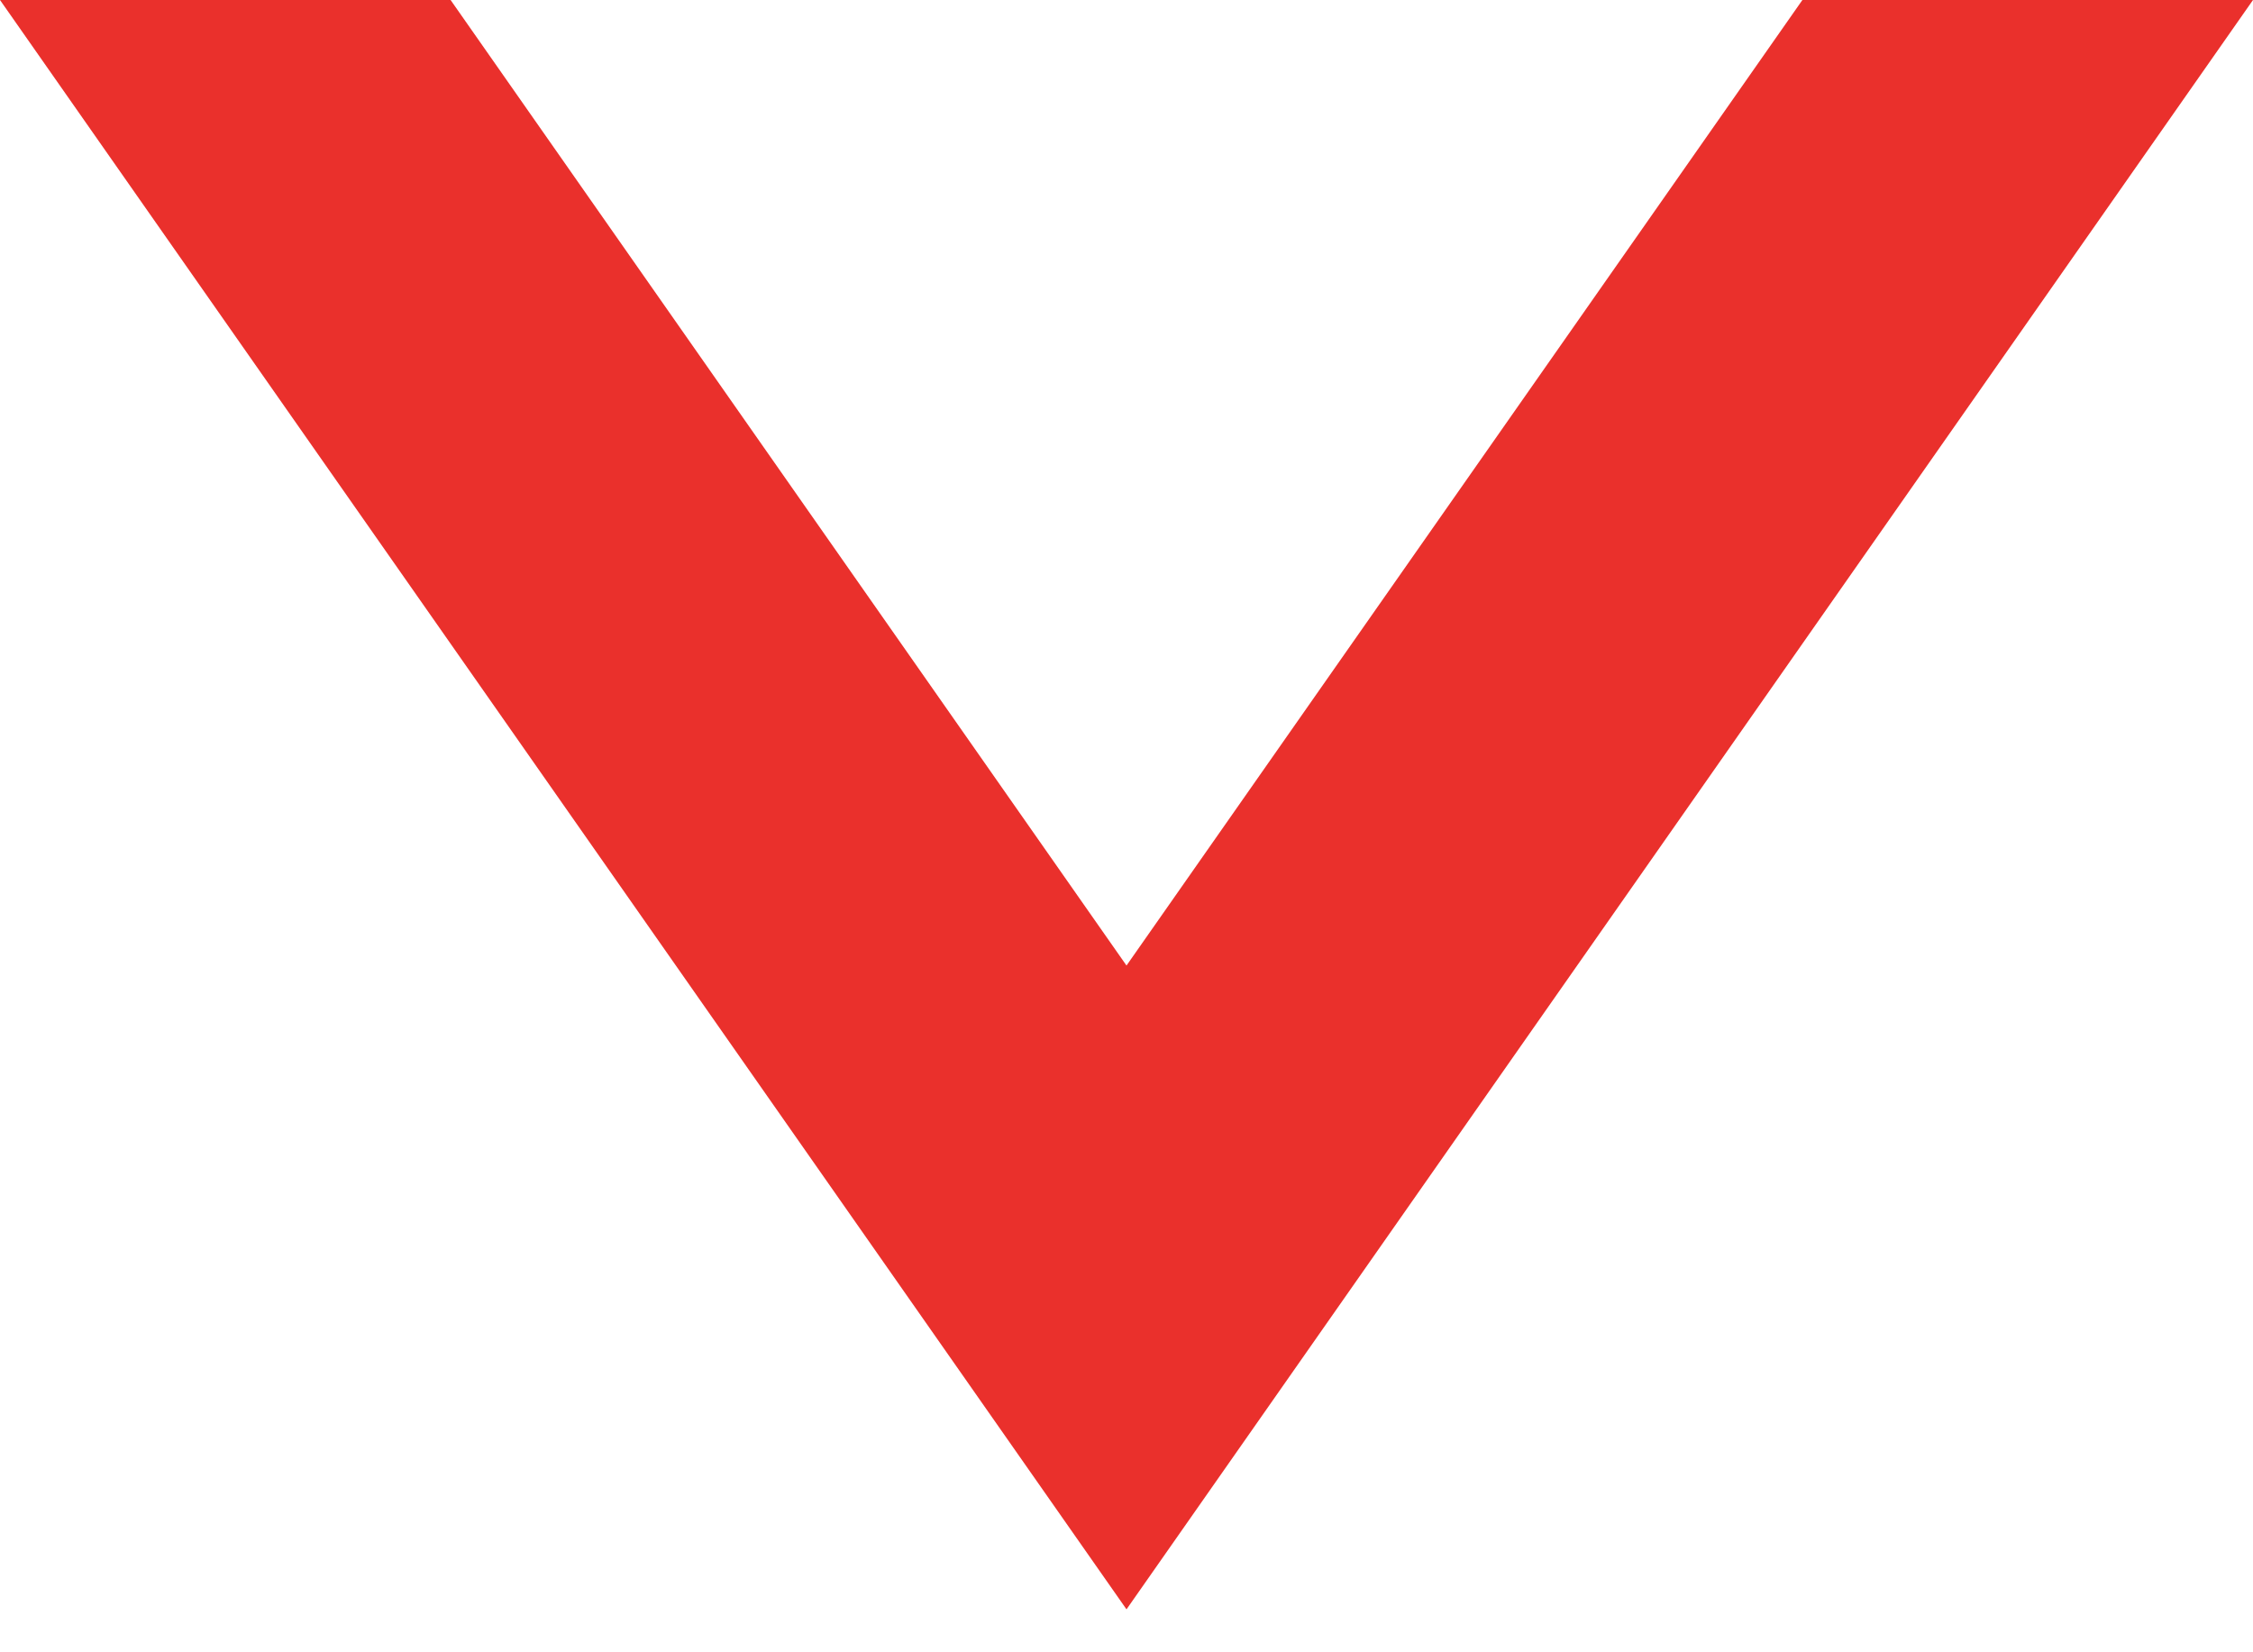
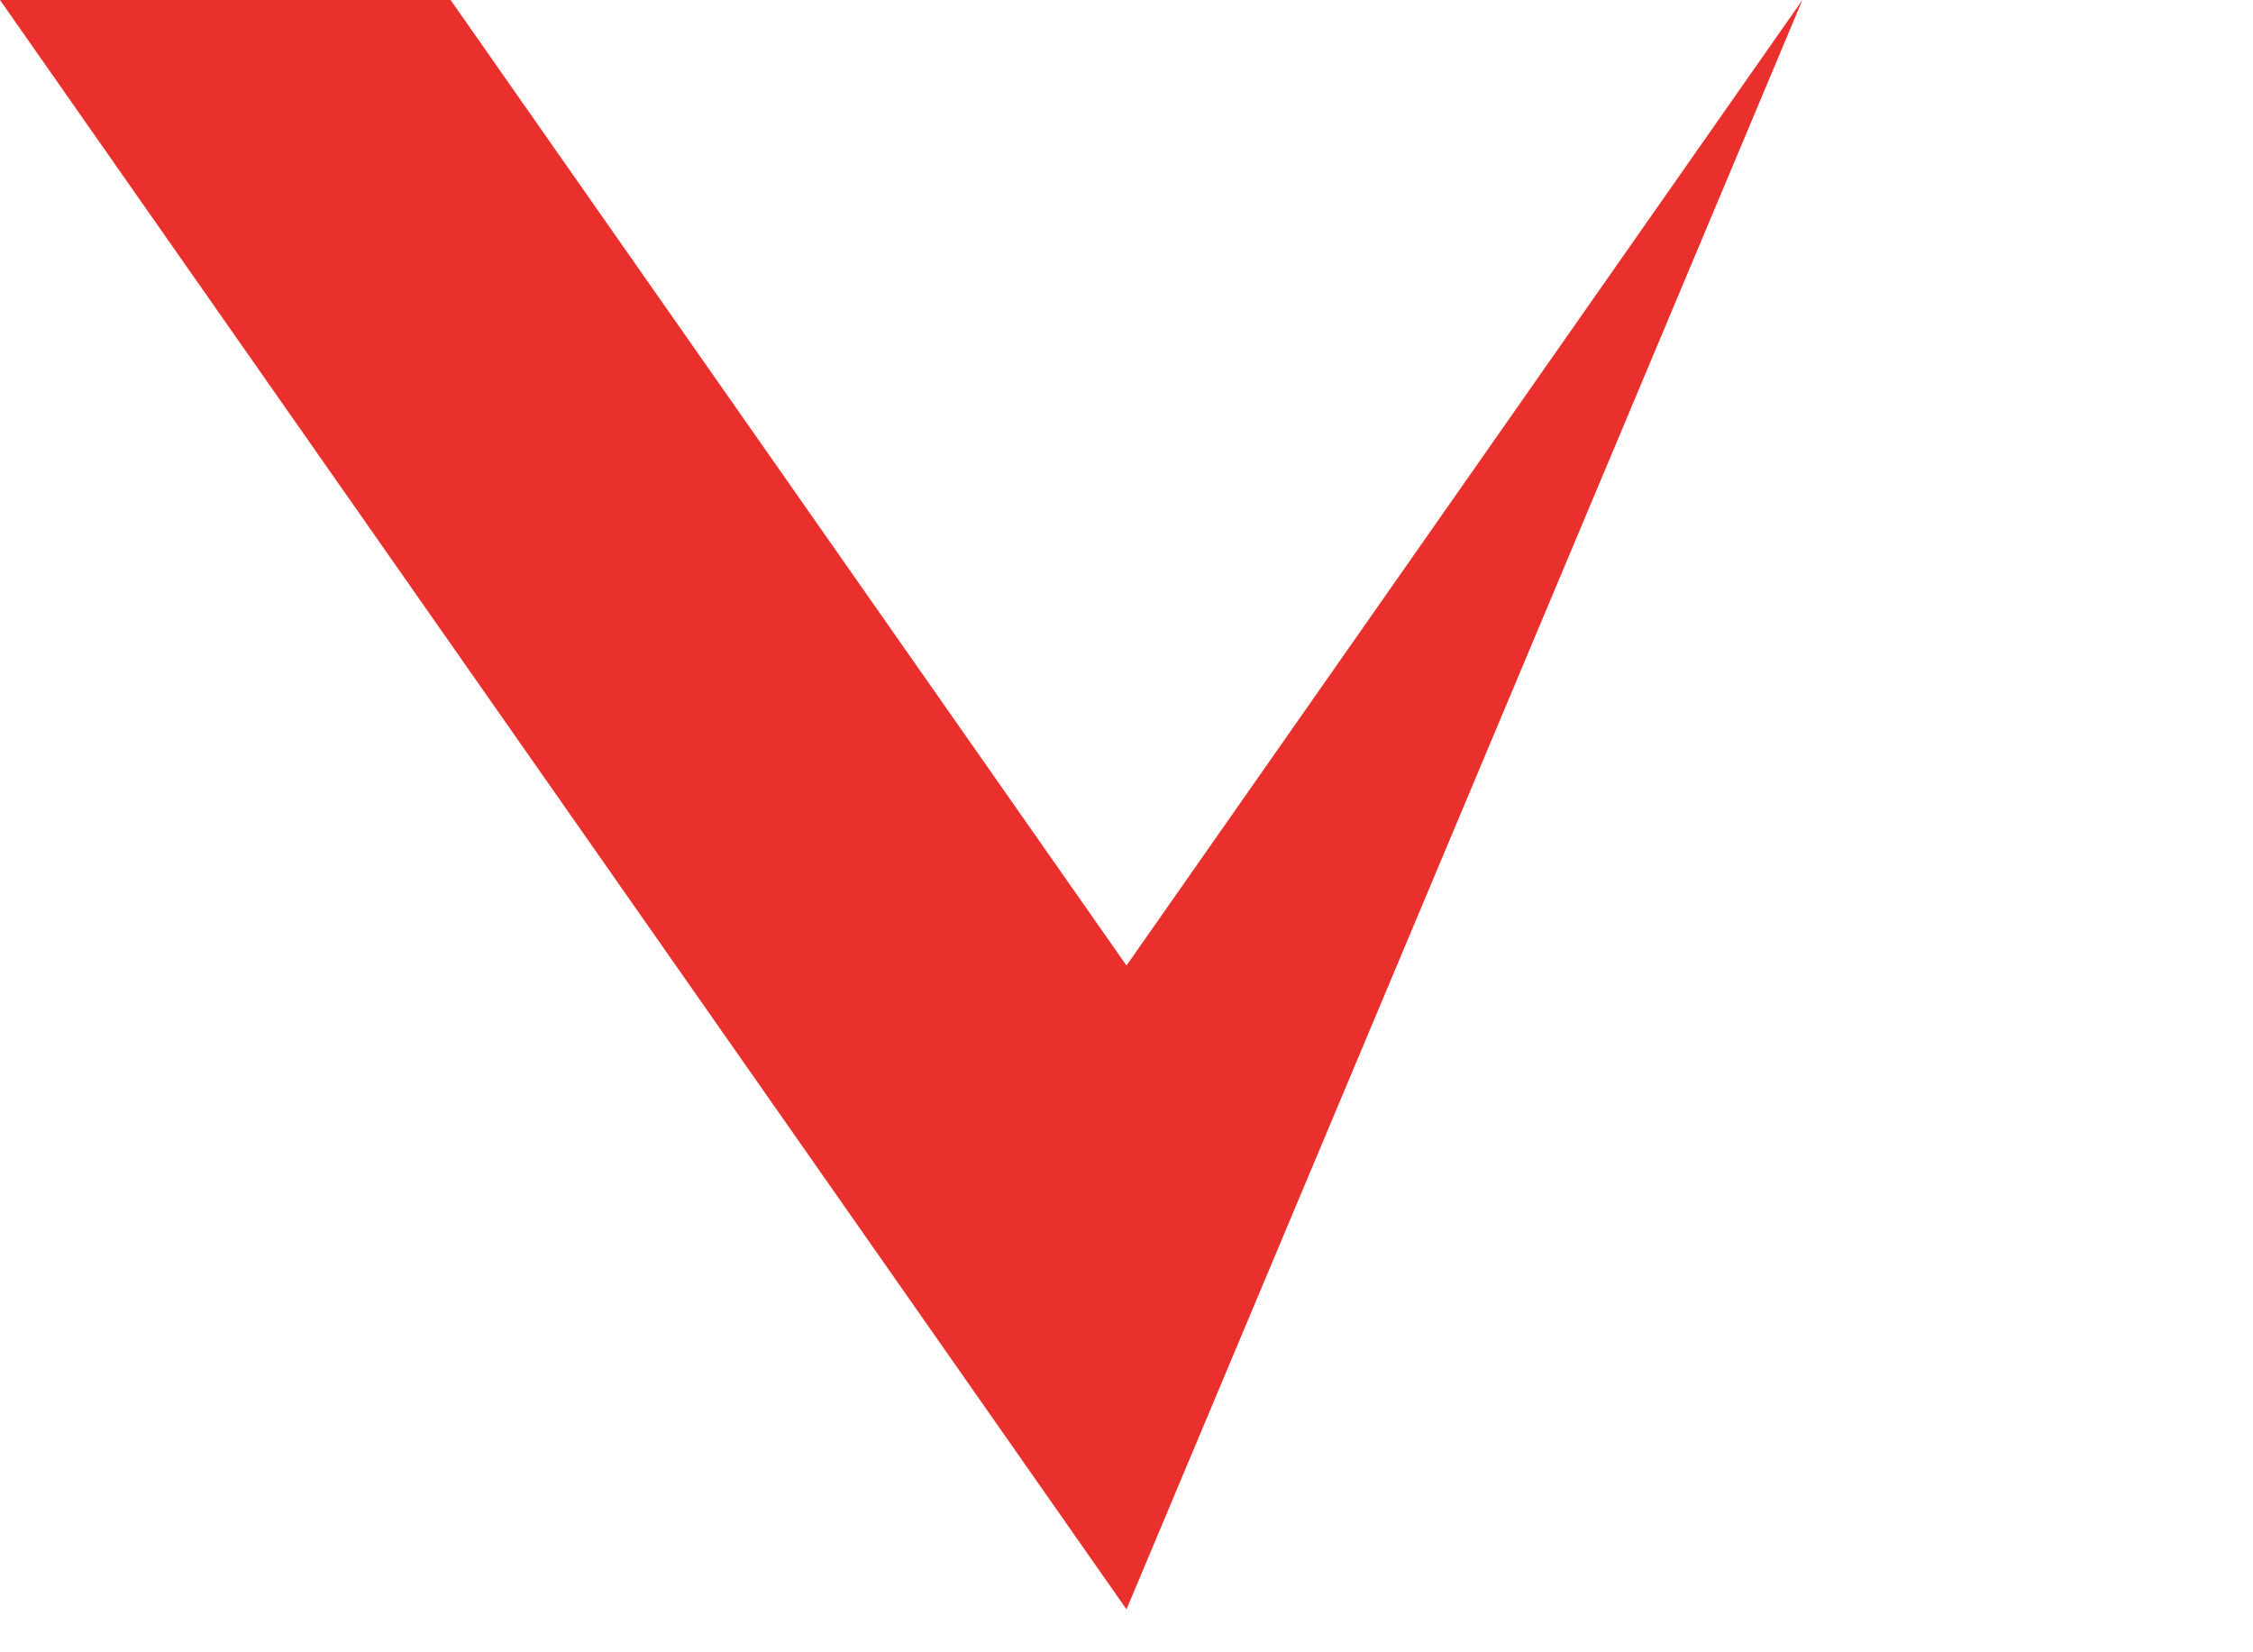
<svg xmlns="http://www.w3.org/2000/svg" width="15px" height="11px" viewBox="0 0 15 11" version="1.1">
  <title>35C72B50-F0AC-45EA-B058-D3A814D3C398</title>
  <desc>Created with sketchtool.</desc>
  <g id="Symbols" stroke="none" stroke-width="1" fill="none" fill-rule="evenodd">
    <g id="input-mobil-select" transform="translate(-295, -20)" fill="#EA302C" fill-rule="nonzero">
      <g id="arrow-down">
-         <path d="M297.143,29.857 L303.571,25.357 L297.143,20.857 L297.143,17.857 L307.857,25.357 L297.143,32.857 L297.143,29.857 Z" transform="translate(302.5, 25.357) rotate(90) translate(-302.5, -25.357) " />
+         <path d="M297.143,29.857 L303.571,25.357 L297.143,20.857 L307.857,25.357 L297.143,32.857 L297.143,29.857 Z" transform="translate(302.5, 25.357) rotate(90) translate(-302.5, -25.357) " />
      </g>
    </g>
  </g>
</svg>